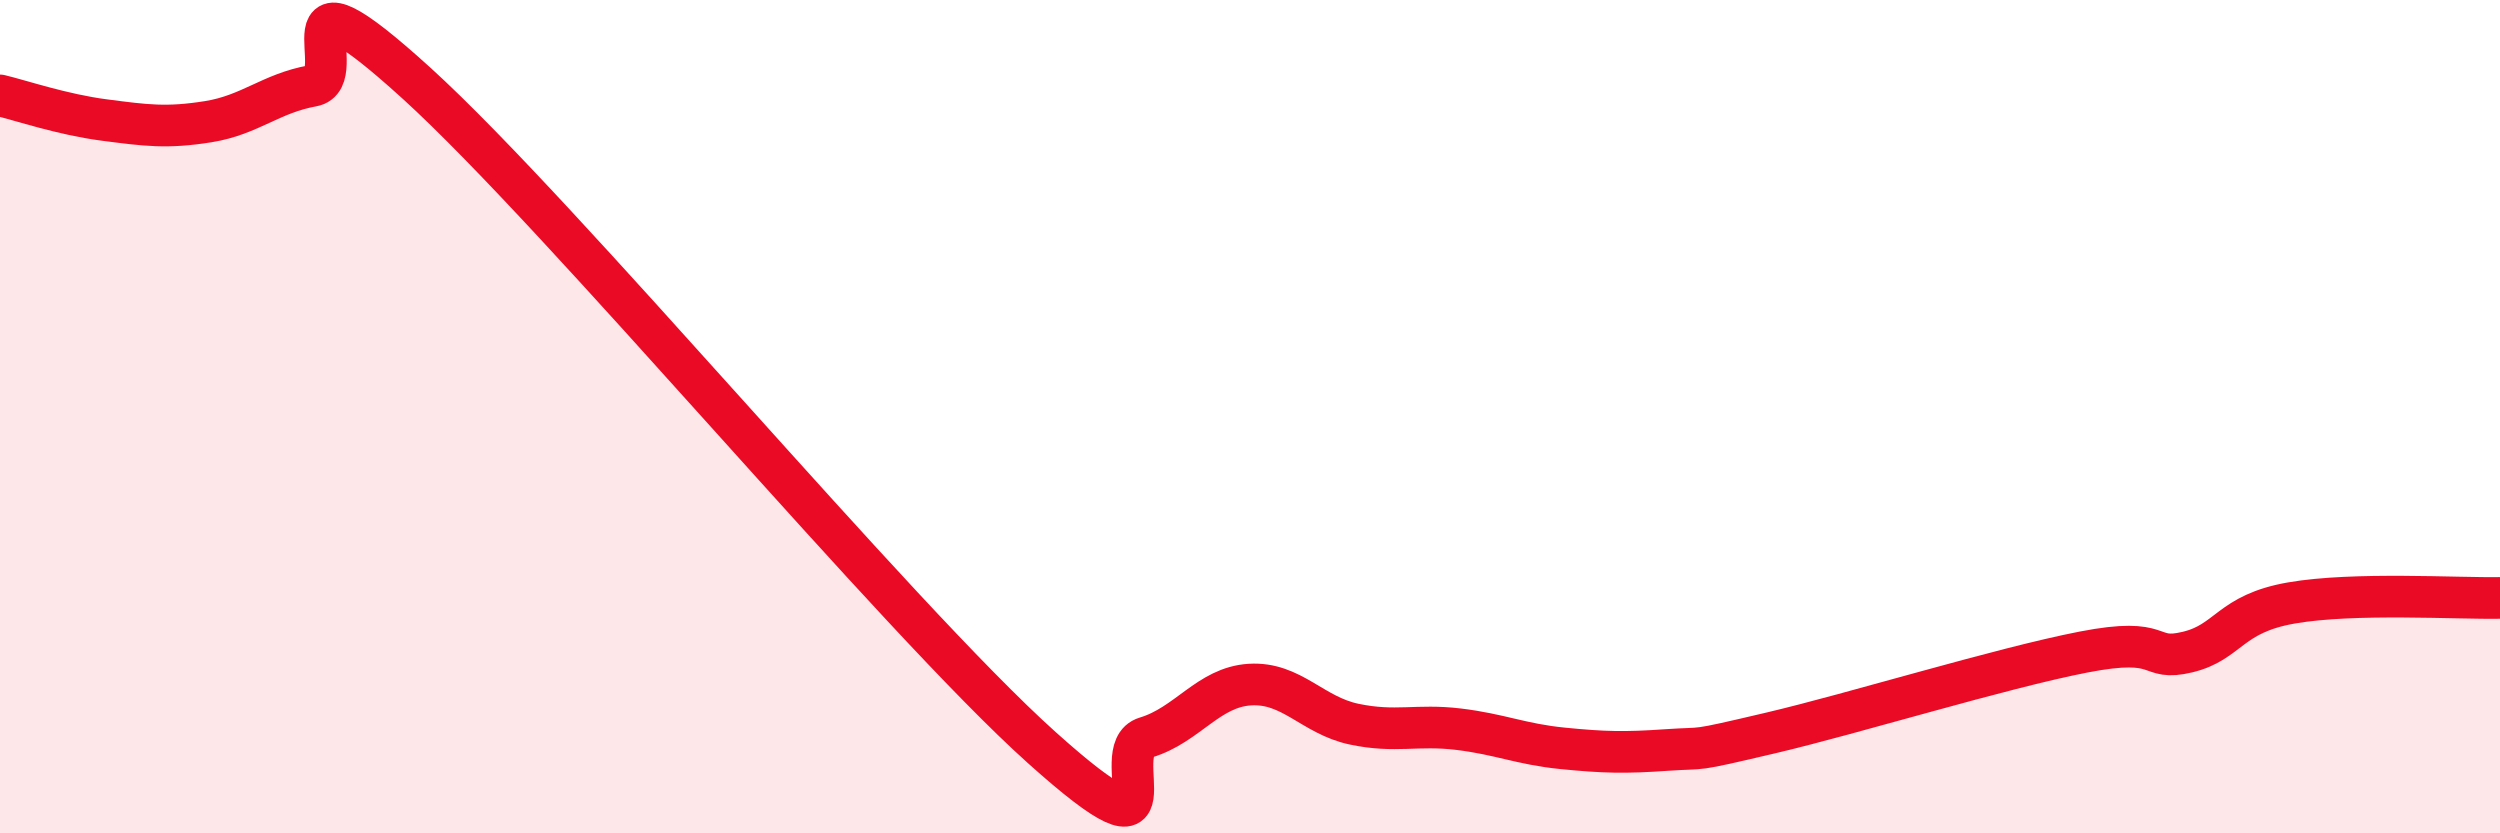
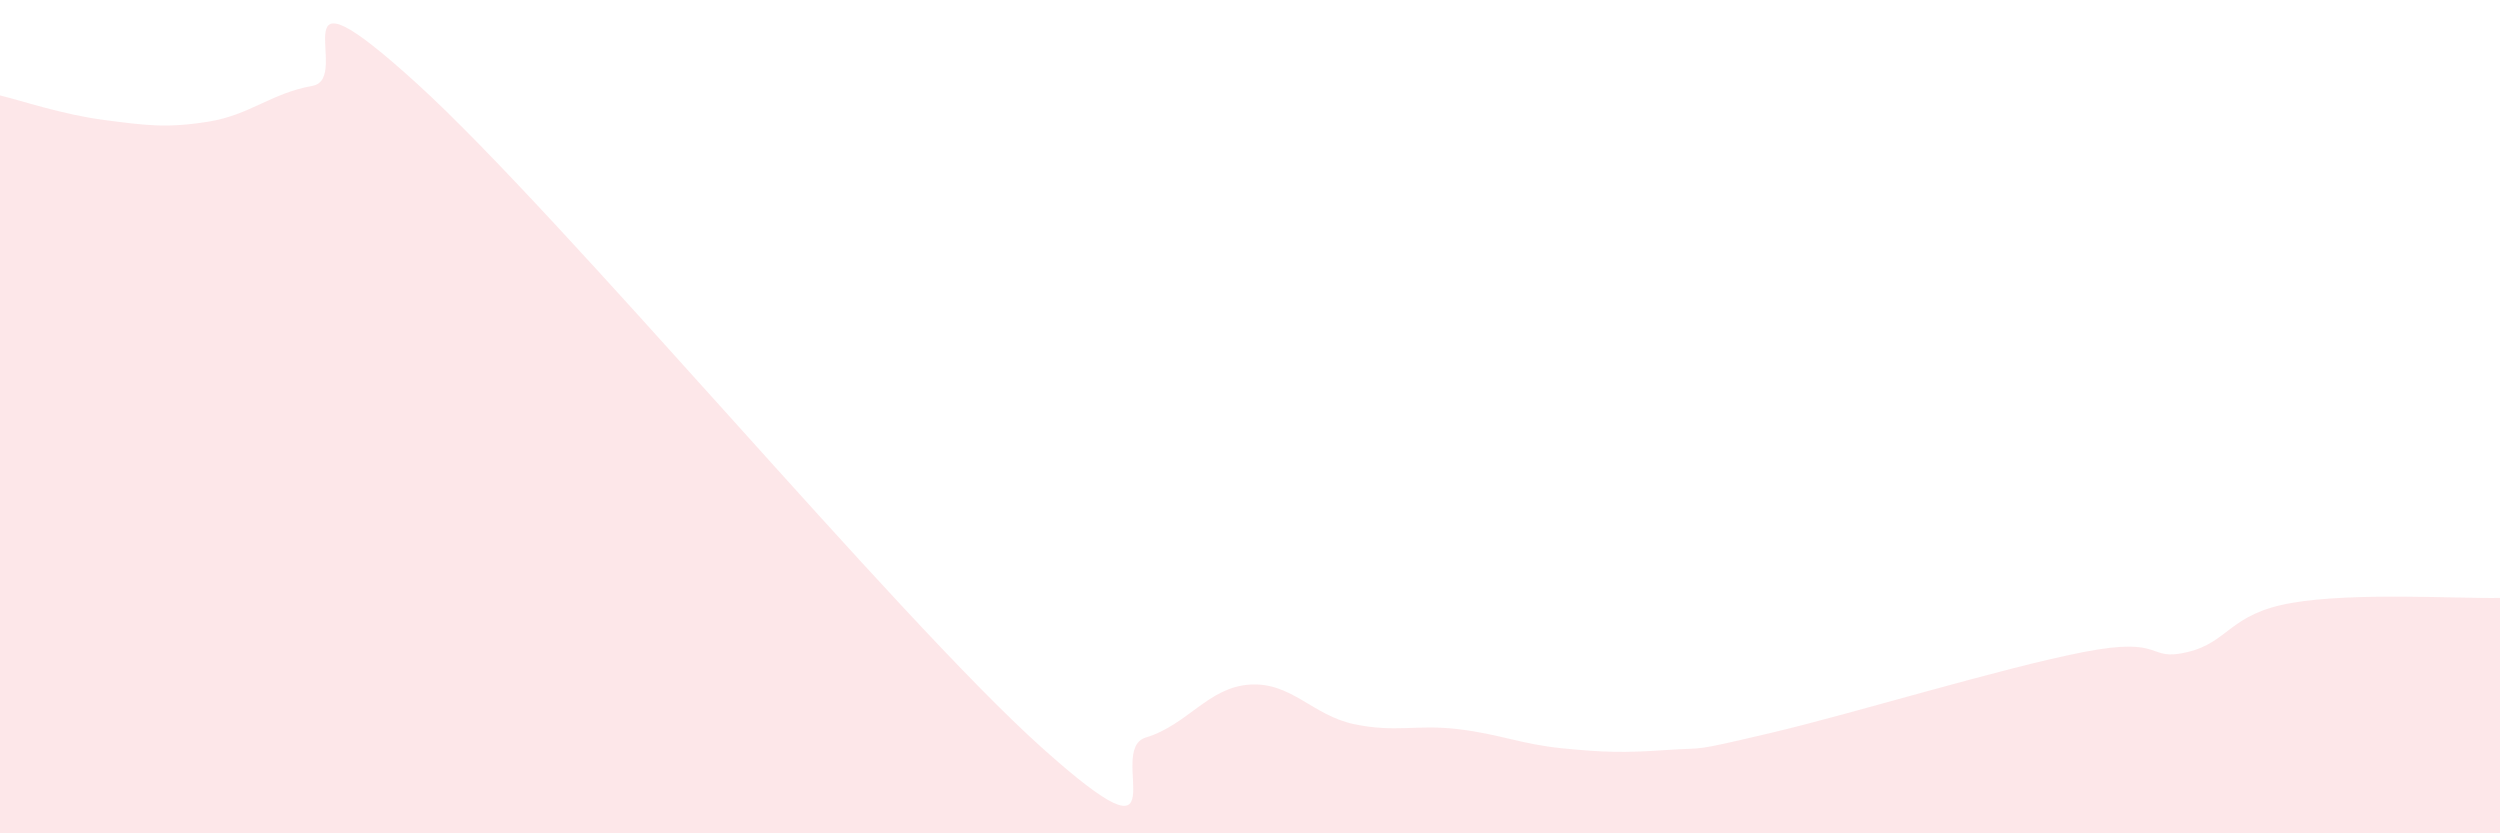
<svg xmlns="http://www.w3.org/2000/svg" width="60" height="20" viewBox="0 0 60 20">
  <path d="M 0,2.29 C 0.5,2.41 1.5,2.75 2.5,2.88 C 3.5,3.01 4,3.08 5,2.92 C 6,2.76 6.5,2.24 7.5,2.06 C 8.5,1.88 6.5,-1.18 10,2 C 13.5,5.18 21.5,14.8 25,17.94 C 28.5,21.08 26.5,18 27.5,17.7 C 28.5,17.4 29,16.49 30,16.43 C 31,16.37 31.5,17.17 32.5,17.38 C 33.5,17.59 34,17.38 35,17.5 C 36,17.62 36.5,17.86 37.5,17.96 C 38.5,18.06 39,18.07 40,18 C 41,17.93 40.5,18.06 42.5,17.59 C 44.5,17.12 48,16.04 50,15.65 C 52,15.26 51.5,15.89 52.5,15.65 C 53.5,15.41 53.5,14.73 55,14.47 C 56.5,14.21 59,14.37 60,14.35L60 20L0 20Z" fill="#EB0A25" opacity="0.1" stroke-linecap="round" stroke-linejoin="round" />
-   <path d="M 0,2.29 C 0.5,2.41 1.5,2.75 2.5,2.88 C 3.5,3.01 4,3.08 5,2.92 C 6,2.76 6.5,2.24 7.5,2.06 C 8.5,1.88 6.5,-1.18 10,2 C 13.5,5.18 21.5,14.8 25,17.94 C 28.5,21.08 26.5,18 27.5,17.7 C 28.5,17.4 29,16.49 30,16.43 C 31,16.37 31.5,17.17 32.5,17.38 C 33.5,17.59 34,17.38 35,17.5 C 36,17.62 36.5,17.86 37.5,17.96 C 38.5,18.06 39,18.07 40,18 C 41,17.93 40.5,18.06 42.5,17.59 C 44.5,17.12 48,16.04 50,15.65 C 52,15.26 51.5,15.89 52.5,15.65 C 53.5,15.41 53.5,14.73 55,14.47 C 56.5,14.21 59,14.37 60,14.35" stroke="#EB0A25" stroke-width="1" fill="none" stroke-linecap="round" stroke-linejoin="round" />
</svg>